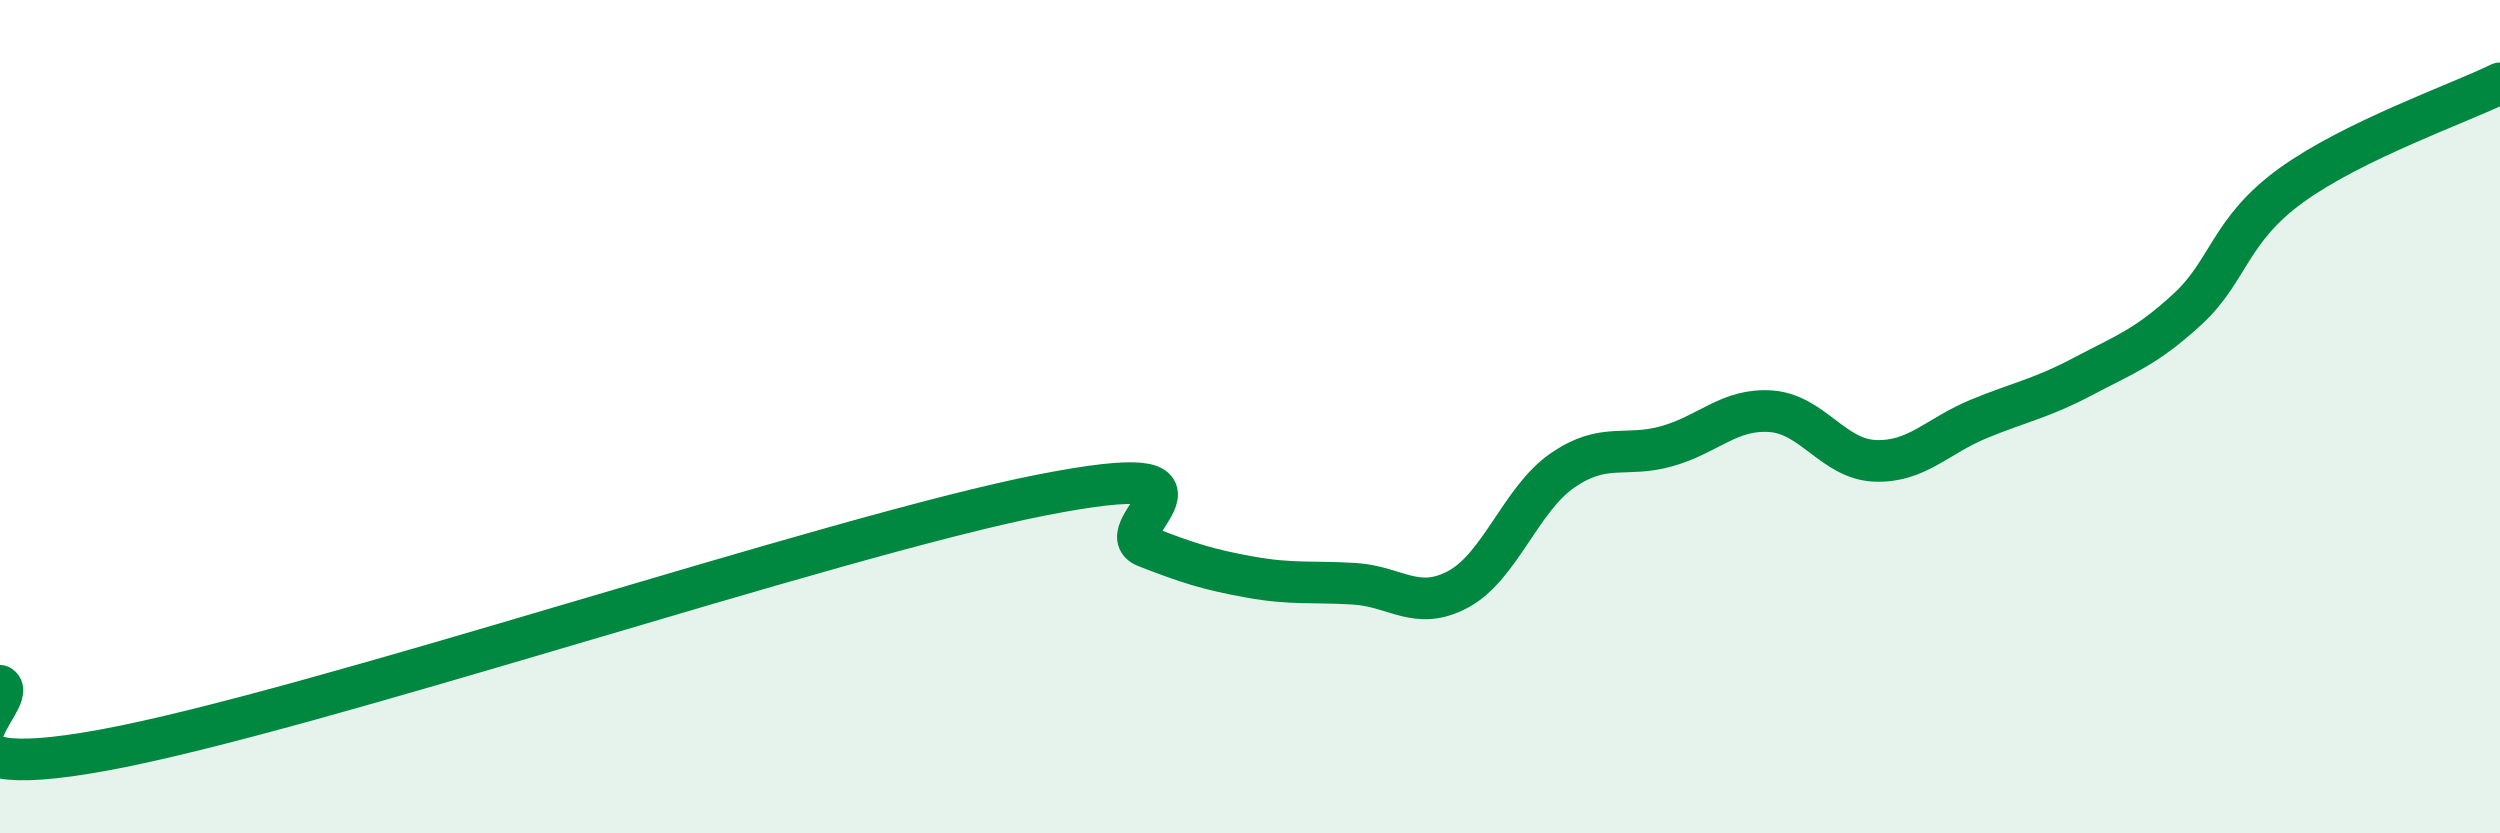
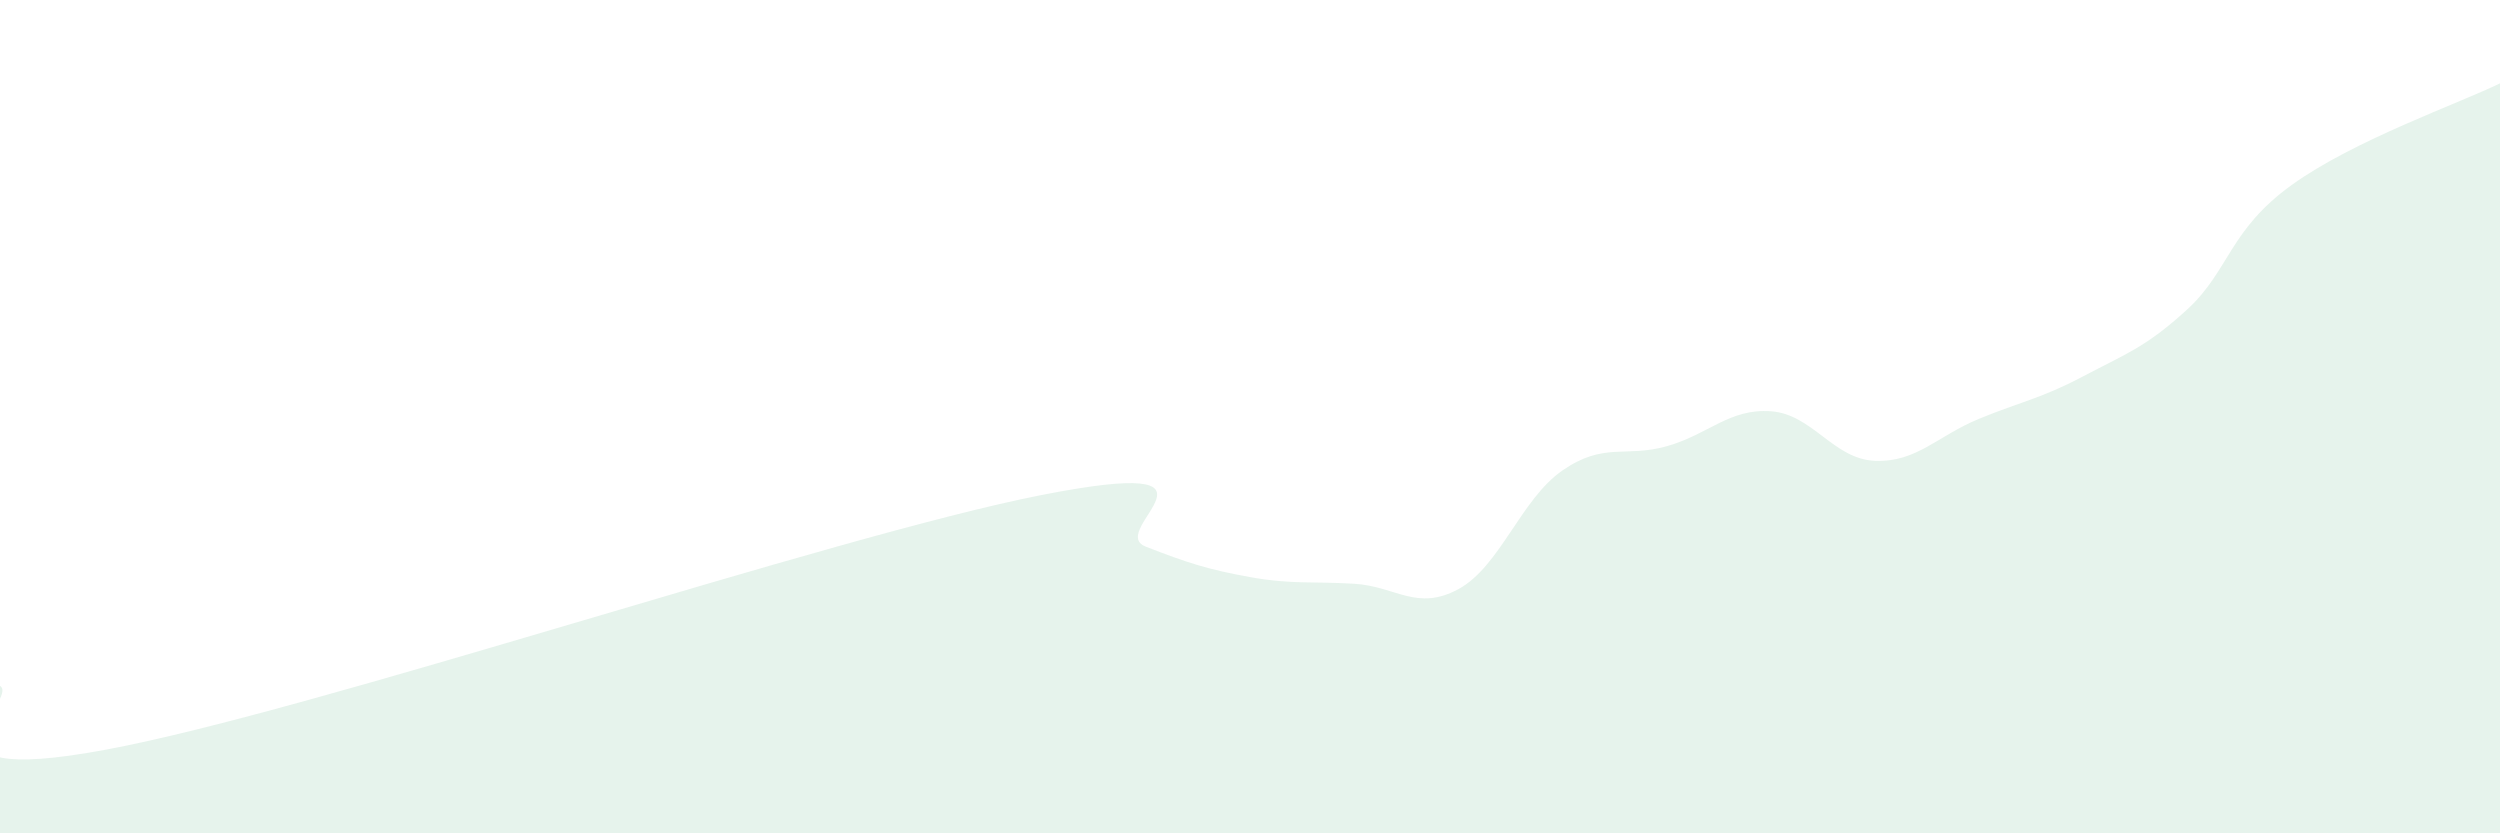
<svg xmlns="http://www.w3.org/2000/svg" width="60" height="20" viewBox="0 0 60 20">
  <path d="M 0,16.46 C 0.5,16.77 -2.5,18.92 2.5,18 C 7.5,17.08 20,12.86 25,11.88 C 30,10.9 26.5,12.73 27.5,13.12 C 28.5,13.51 29,13.67 30,13.85 C 31,14.03 31.5,13.95 32.5,14.01 C 33.5,14.07 34,14.68 35,14.14 C 36,13.6 36.5,11.98 37.5,11.29 C 38.5,10.6 39,10.99 40,10.71 C 41,10.43 41.5,9.8 42.5,9.87 C 43.5,9.94 44,11.02 45,11.06 C 46,11.1 46.5,10.46 47.5,10.05 C 48.5,9.64 49,9.56 50,9.03 C 51,8.5 51.5,8.34 52.5,7.42 C 53.5,6.5 53.5,5.52 55,4.44 C 56.5,3.36 59,2.49 60,2L60 20L0 20Z" fill="#008740" opacity="0.1" stroke-linecap="round" stroke-linejoin="round" />
-   <path d="M 0,16.46 C 0.5,16.77 -2.5,18.92 2.5,18 C 7.5,17.08 20,12.86 25,11.88 C 30,10.9 26.5,12.73 27.5,13.12 C 28.5,13.51 29,13.67 30,13.85 C 31,14.03 31.5,13.95 32.5,14.01 C 33.5,14.07 34,14.68 35,14.14 C 36,13.6 36.5,11.98 37.5,11.29 C 38.5,10.6 39,10.99 40,10.71 C 41,10.43 41.5,9.8 42.5,9.87 C 43.5,9.94 44,11.02 45,11.06 C 46,11.1 46.5,10.46 47.5,10.05 C 48.5,9.64 49,9.56 50,9.03 C 51,8.5 51.5,8.34 52.5,7.42 C 53.5,6.5 53.5,5.52 55,4.44 C 56.5,3.36 59,2.49 60,2" stroke="#008740" stroke-width="1" fill="none" stroke-linecap="round" stroke-linejoin="round" />
</svg>